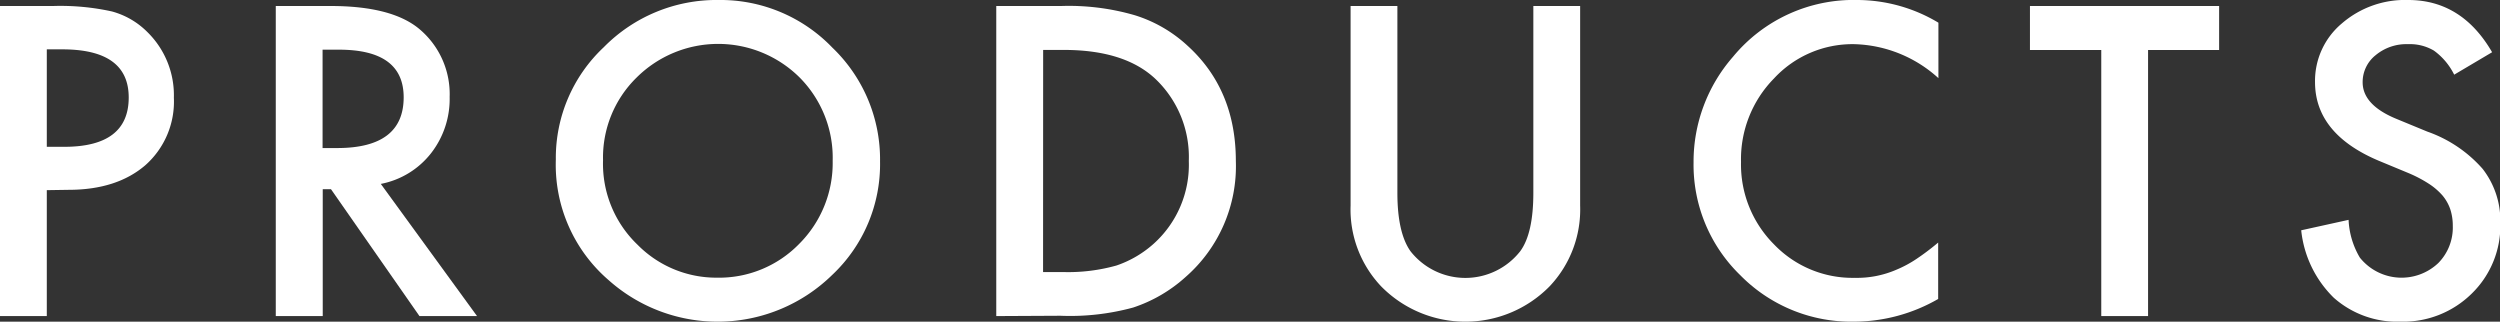
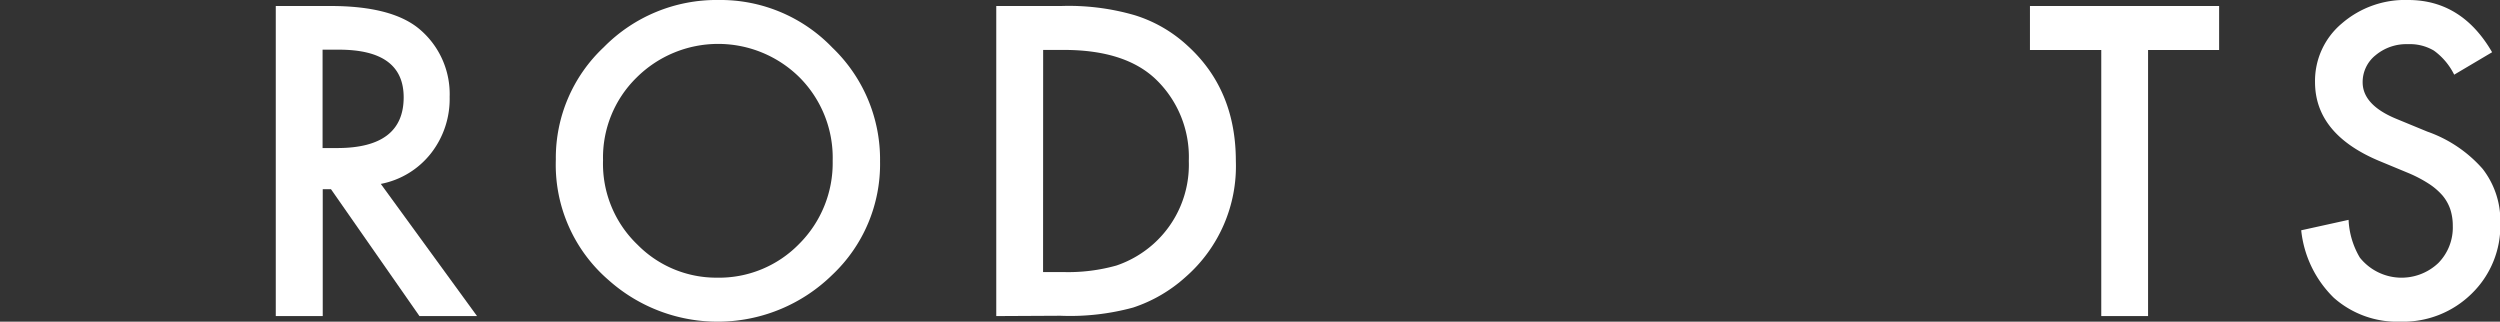
<svg xmlns="http://www.w3.org/2000/svg" viewBox="0 0 303.96 39.11">
  <rect x="0" y="0" width="303.96" height="39.11" fill="#333333" stroke="none" />
  <defs>
    <style>.cls-1{fill:#fff;}</style>
  </defs>
  <g id="レイヤー_2" data-name="レイヤー 2">
    <g id="menu">
-       <path class="cls-1" d="M5.69,23.12V38.43H0V.73H6.45a29,29,0,0,1,7.15.66,9.62,9.62,0,0,1,4.3,2.49,10.75,10.75,0,0,1,3.24,8,10.33,10.33,0,0,1-3.46,8.2q-3.48,3-9.35,3Zm0-5.27H7.81q7.84,0,7.84-6Q15.65,6,7.57,6H5.69Z" />
      <path class="cls-1" d="M46.3,22.36,58,38.43H51L40.24,23h-1V38.43H33.53V.73h6.66Q47.66.73,51,3.54a10.31,10.31,0,0,1,3.67,8.25,10.73,10.73,0,0,1-2.3,6.89A10.2,10.2,0,0,1,46.3,22.36ZM39.22,18H41q8.08,0,8.08-6.17,0-5.79-7.86-5.79h-2Z" />
      <path class="cls-1" d="M67.58,19.41A18.45,18.45,0,0,1,73.41,5.74,19.22,19.22,0,0,1,87.38,0,18.86,18.86,0,0,1,101.2,5.79,18.81,18.81,0,0,1,107,19.63a18.49,18.49,0,0,1-5.81,13.79A19.91,19.91,0,0,1,74,34.06,18.51,18.51,0,0,1,67.58,19.41Zm5.74.07a13.61,13.61,0,0,0,4.2,10.28,13.44,13.44,0,0,0,9.64,4,13.59,13.59,0,0,0,10-4.1,13.89,13.89,0,0,0,4.08-10.11,13.84,13.84,0,0,0-4-10.11,14.06,14.06,0,0,0-19.85,0A13.6,13.6,0,0,0,73.32,19.48Z" />
      <path class="cls-1" d="M121.13,38.43V.73H129a28.71,28.71,0,0,1,9,1.13,16.74,16.74,0,0,1,6.42,3.73q5.84,5.33,5.84,14a17.88,17.88,0,0,1-6.08,14.06,17.83,17.83,0,0,1-6.4,3.74,29.1,29.1,0,0,1-8.86,1Zm5.69-5.35h2.56a21.64,21.64,0,0,0,6.37-.8,13.09,13.09,0,0,0,4.59-2.71,12.91,12.91,0,0,0,4.2-10,13.09,13.09,0,0,0-4.15-10.06q-3.73-3.43-11-3.44h-2.56Z" />
-       <path class="cls-1" d="M169.9.73V23.44c0,3.24.53,5.6,1.59,7.1a8.48,8.48,0,0,0,13.35,0c1.06-1.45,1.59-3.81,1.59-7.1V.73h5.69V25a13.58,13.58,0,0,1-3.71,9.81,14.35,14.35,0,0,1-20.49,0A13.58,13.58,0,0,1,164.21,25V.73Z" />
-       <path class="cls-1" d="M235.68,2.76V9.5a15.79,15.79,0,0,0-10.21-4.13,13,13,0,0,0-9.79,4.18,14,14,0,0,0-4,10.15,13.73,13.73,0,0,0,4,10,13.22,13.22,0,0,0,9.82,4.08,12.05,12.05,0,0,0,5.1-1A14,14,0,0,0,233,31.49a29.74,29.74,0,0,0,2.65-2v6.86a20.58,20.58,0,0,1-10.26,2.76,18.91,18.91,0,0,1-13.79-5.64,18.7,18.7,0,0,1-5.69-13.72A19.37,19.37,0,0,1,210.7,6.91,19,19,0,0,1,225.86,0,19.25,19.25,0,0,1,235.68,2.76Z" />
      <path class="cls-1" d="M261.17,6.08V38.43h-5.69V6.08h-8.67V.73h23V6.08Z" />
      <path class="cls-1" d="M303,6.35l-4.61,2.73a7.94,7.94,0,0,0-2.47-2.93,5.74,5.74,0,0,0-3.15-.78,5.83,5.83,0,0,0-3.93,1.34A4.17,4.17,0,0,0,287.26,10q0,2.76,4.1,4.45L295.12,16a16,16,0,0,1,6.72,4.52A10.26,10.26,0,0,1,304,27.1a11.51,11.51,0,0,1-3.47,8.59,11.87,11.87,0,0,1-8.66,3.42,11.62,11.62,0,0,1-8.11-2.9A13.4,13.4,0,0,1,279.79,28l5.76-1.27a9.83,9.83,0,0,0,1.37,4.59,6.49,6.49,0,0,0,9.54.66,6.15,6.15,0,0,0,1.76-4.52,6.42,6.42,0,0,0-.3-2,5.25,5.25,0,0,0-.95-1.69,7.86,7.86,0,0,0-1.68-1.44,15.71,15.71,0,0,0-2.44-1.28l-3.64-1.51c-5.16-2.18-7.74-5.38-7.74-9.57a9.11,9.11,0,0,1,3.25-7.11A11.74,11.74,0,0,1,292.8,0Q299.32,0,303,6.35Z" />
    </g>
  </g>
</svg>